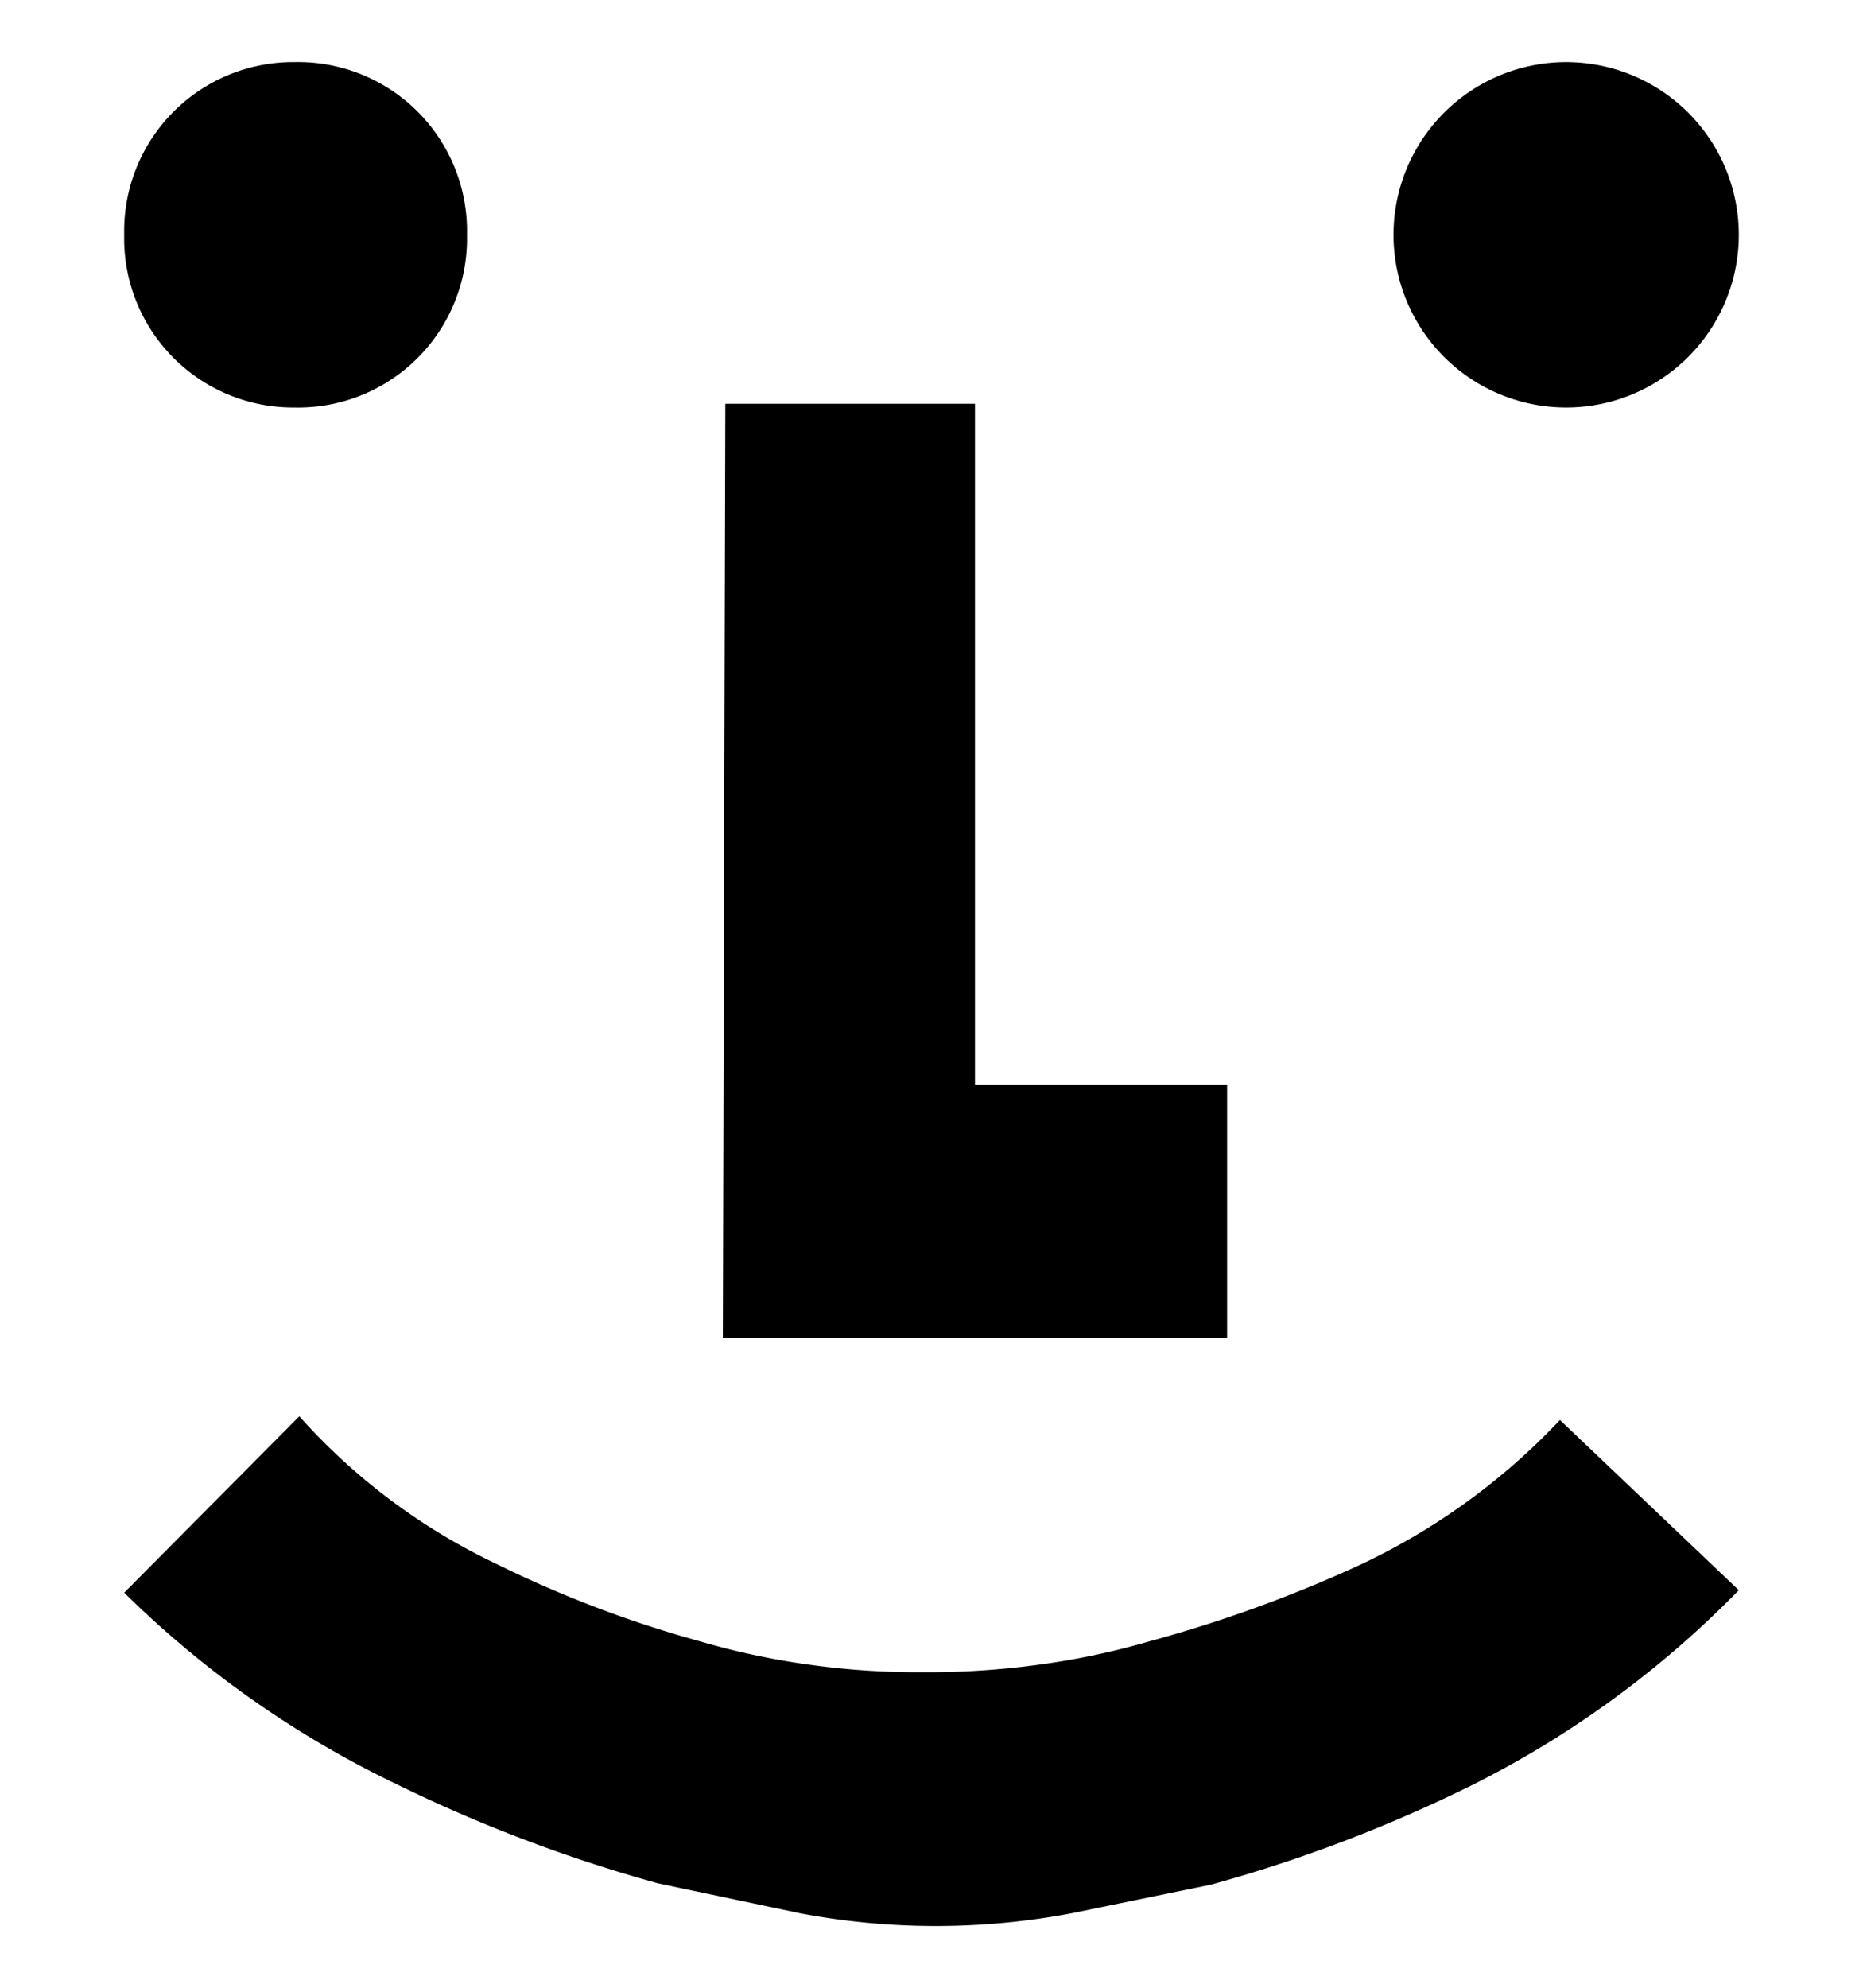
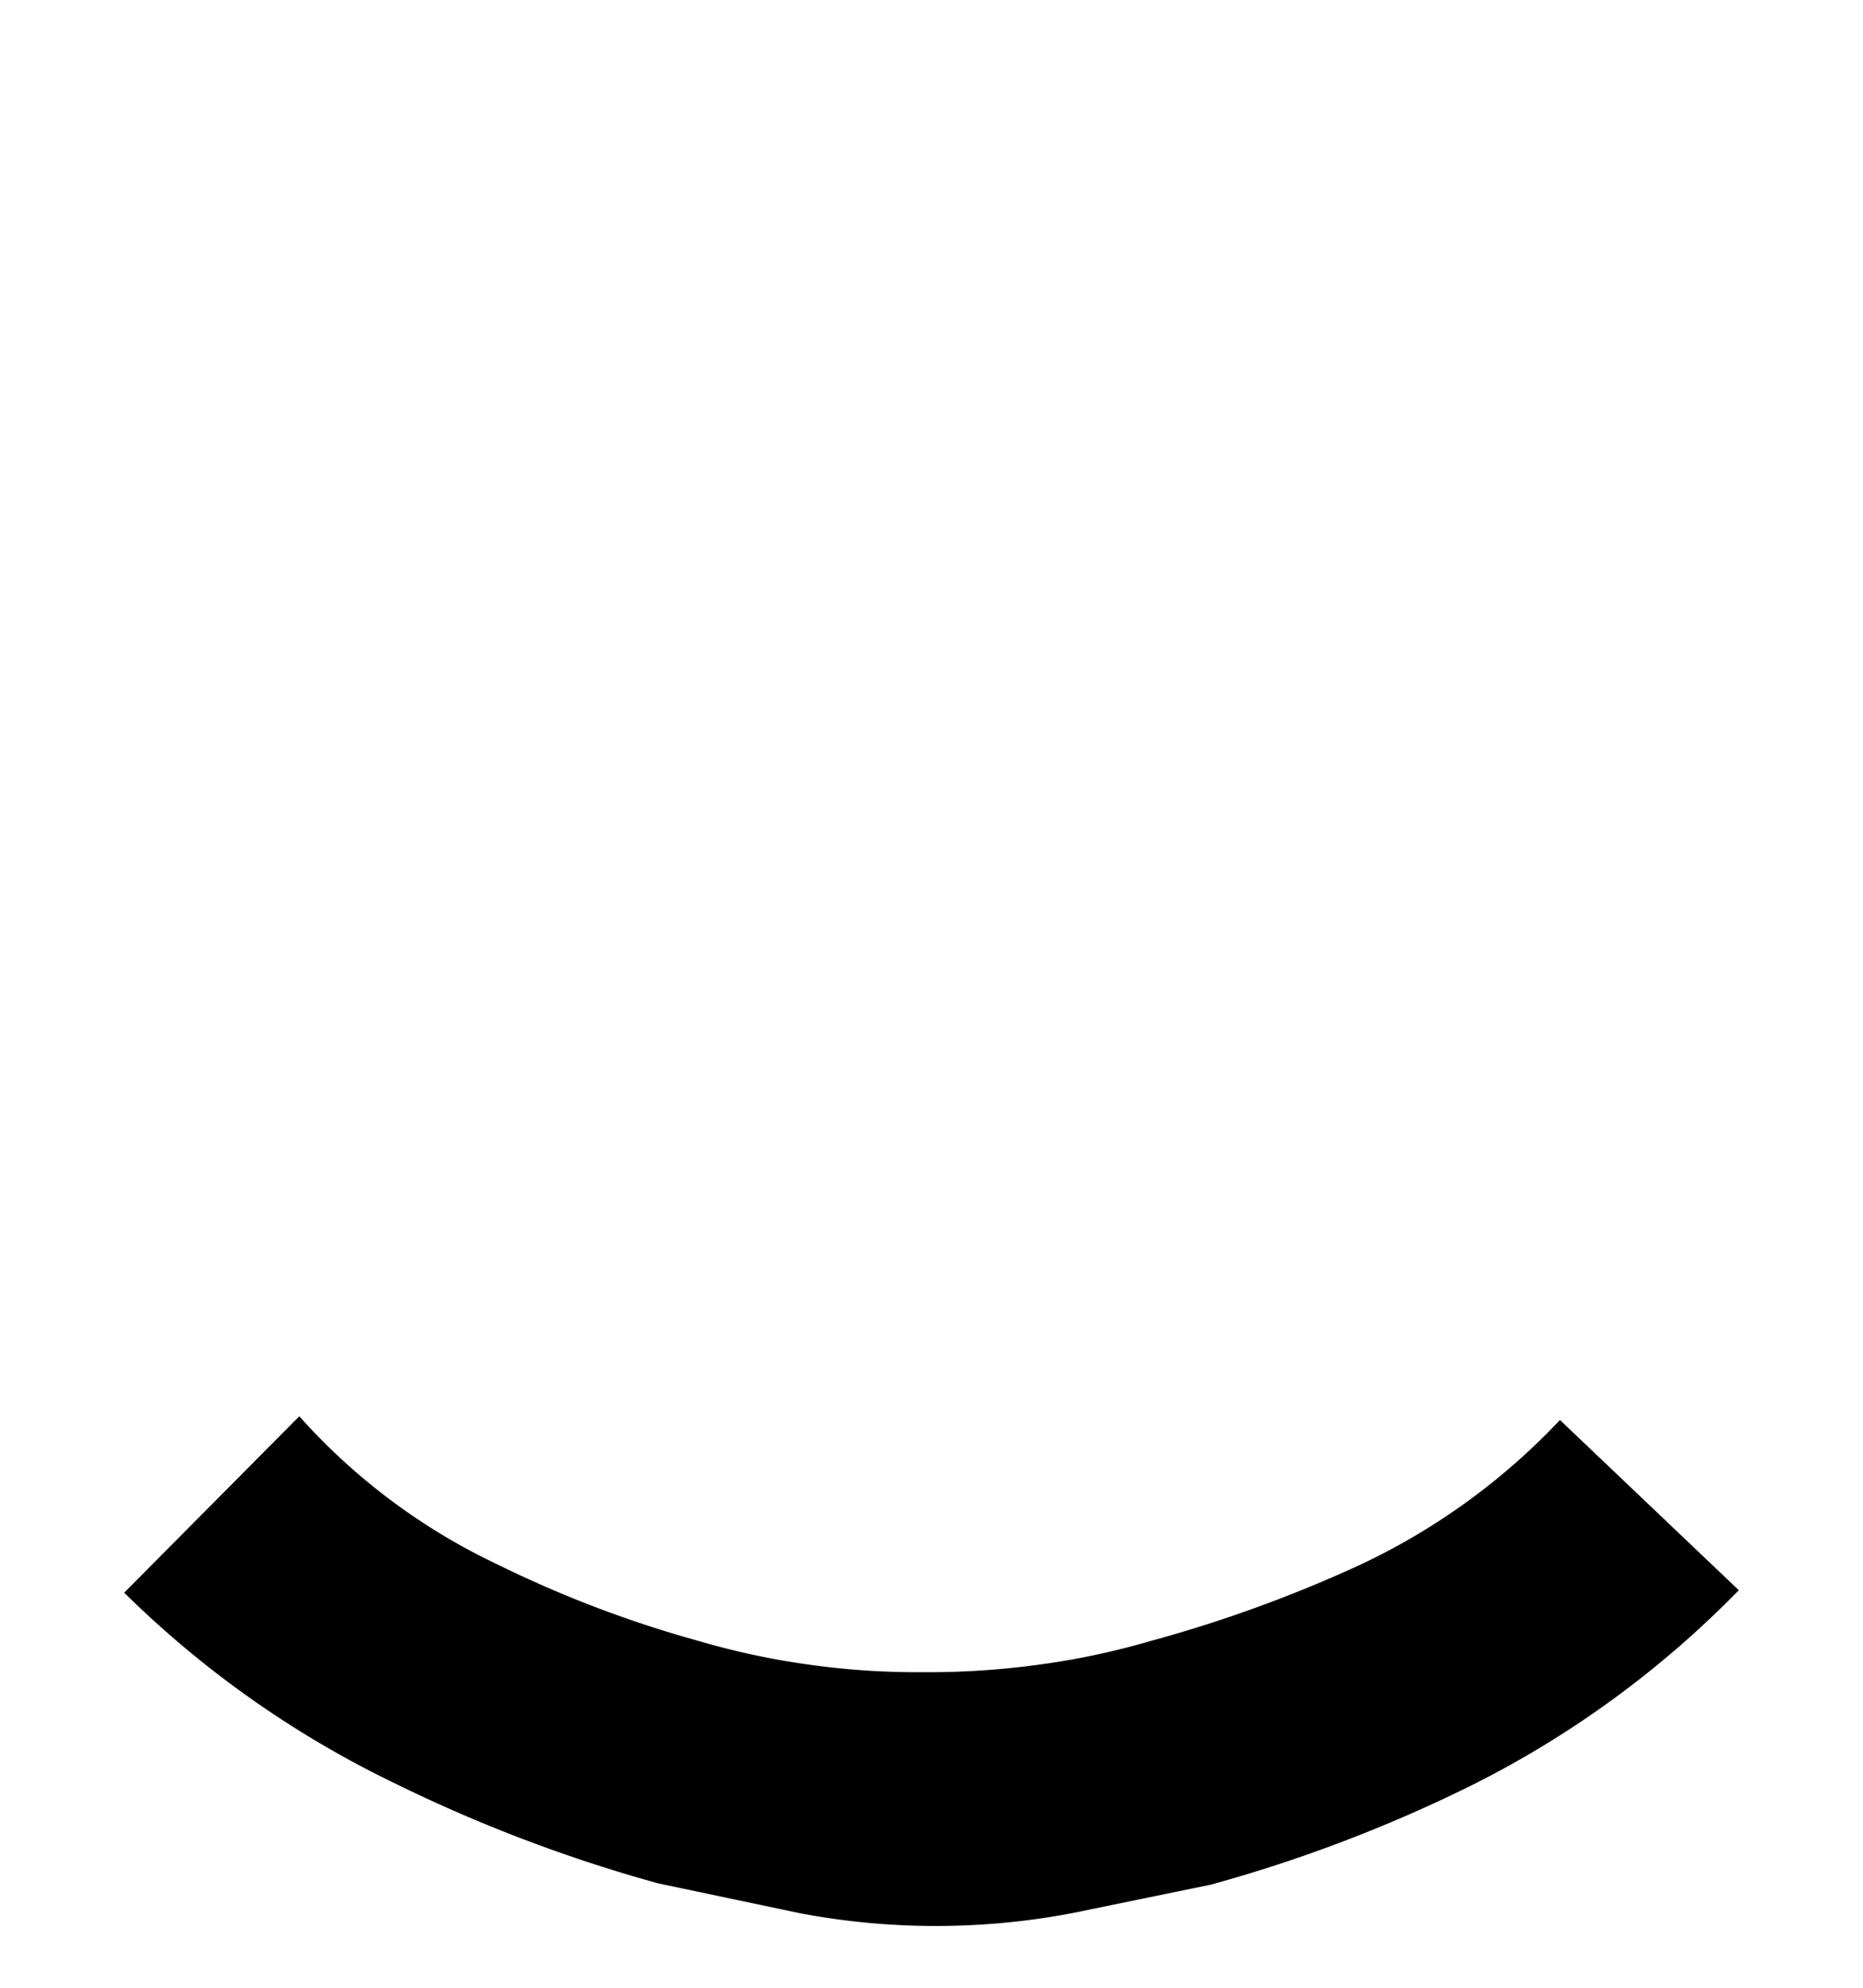
<svg xmlns="http://www.w3.org/2000/svg" id="レイヤー_1" data-name="レイヤー 1" width="15" height="16" viewBox="0 0 15 16">
  <defs>
    <style>
      .cls-1 {
        fill: none;
      }
    </style>
  </defs>
  <title>icon_face</title>
  <g>
-     <path d="M3.76,1.89A1.36,1.36,0,0,1,2.37,3.28,1.36,1.36,0,0,1,1,1.89,1.36,1.36,0,0,1,2.37.5,1.36,1.36,0,0,1,3.76,1.89Z" />
    <path d="M12.56,11.43L14,12.8a8,8,0,0,1-2.15,1.57,11.76,11.76,0,0,1-2.1.8l-1.12.23a5.88,5.88,0,0,1-2.19,0L5.3,15.16a12.1,12.1,0,0,1-2.11-.8A8.13,8.13,0,0,1,1,12.82l1.41-1.42A5,5,0,0,0,4,12.59a9.24,9.24,0,0,0,1.63.62,6.13,6.13,0,0,0,.89.19,6.28,6.28,0,0,0,.91.06,6.56,6.56,0,0,0,.93-0.06,6.09,6.09,0,0,0,.9-0.19,10.87,10.87,0,0,0,1.66-.6A5.3,5.3,0,0,0,12.56,11.43Z" />
-     <polygon points="9.88 8.73 9.88 10.77 5.82 10.77 5.84 3.25 7.85 3.25 7.85 8.73 9.88 8.73" />
-     <path d="M14,1.89a1.39,1.39,0,1,1-2.78,0A1.39,1.39,0,1,1,14,1.89Z" />
  </g>
-   <rect class="cls-1" width="15" height="16" />
</svg>